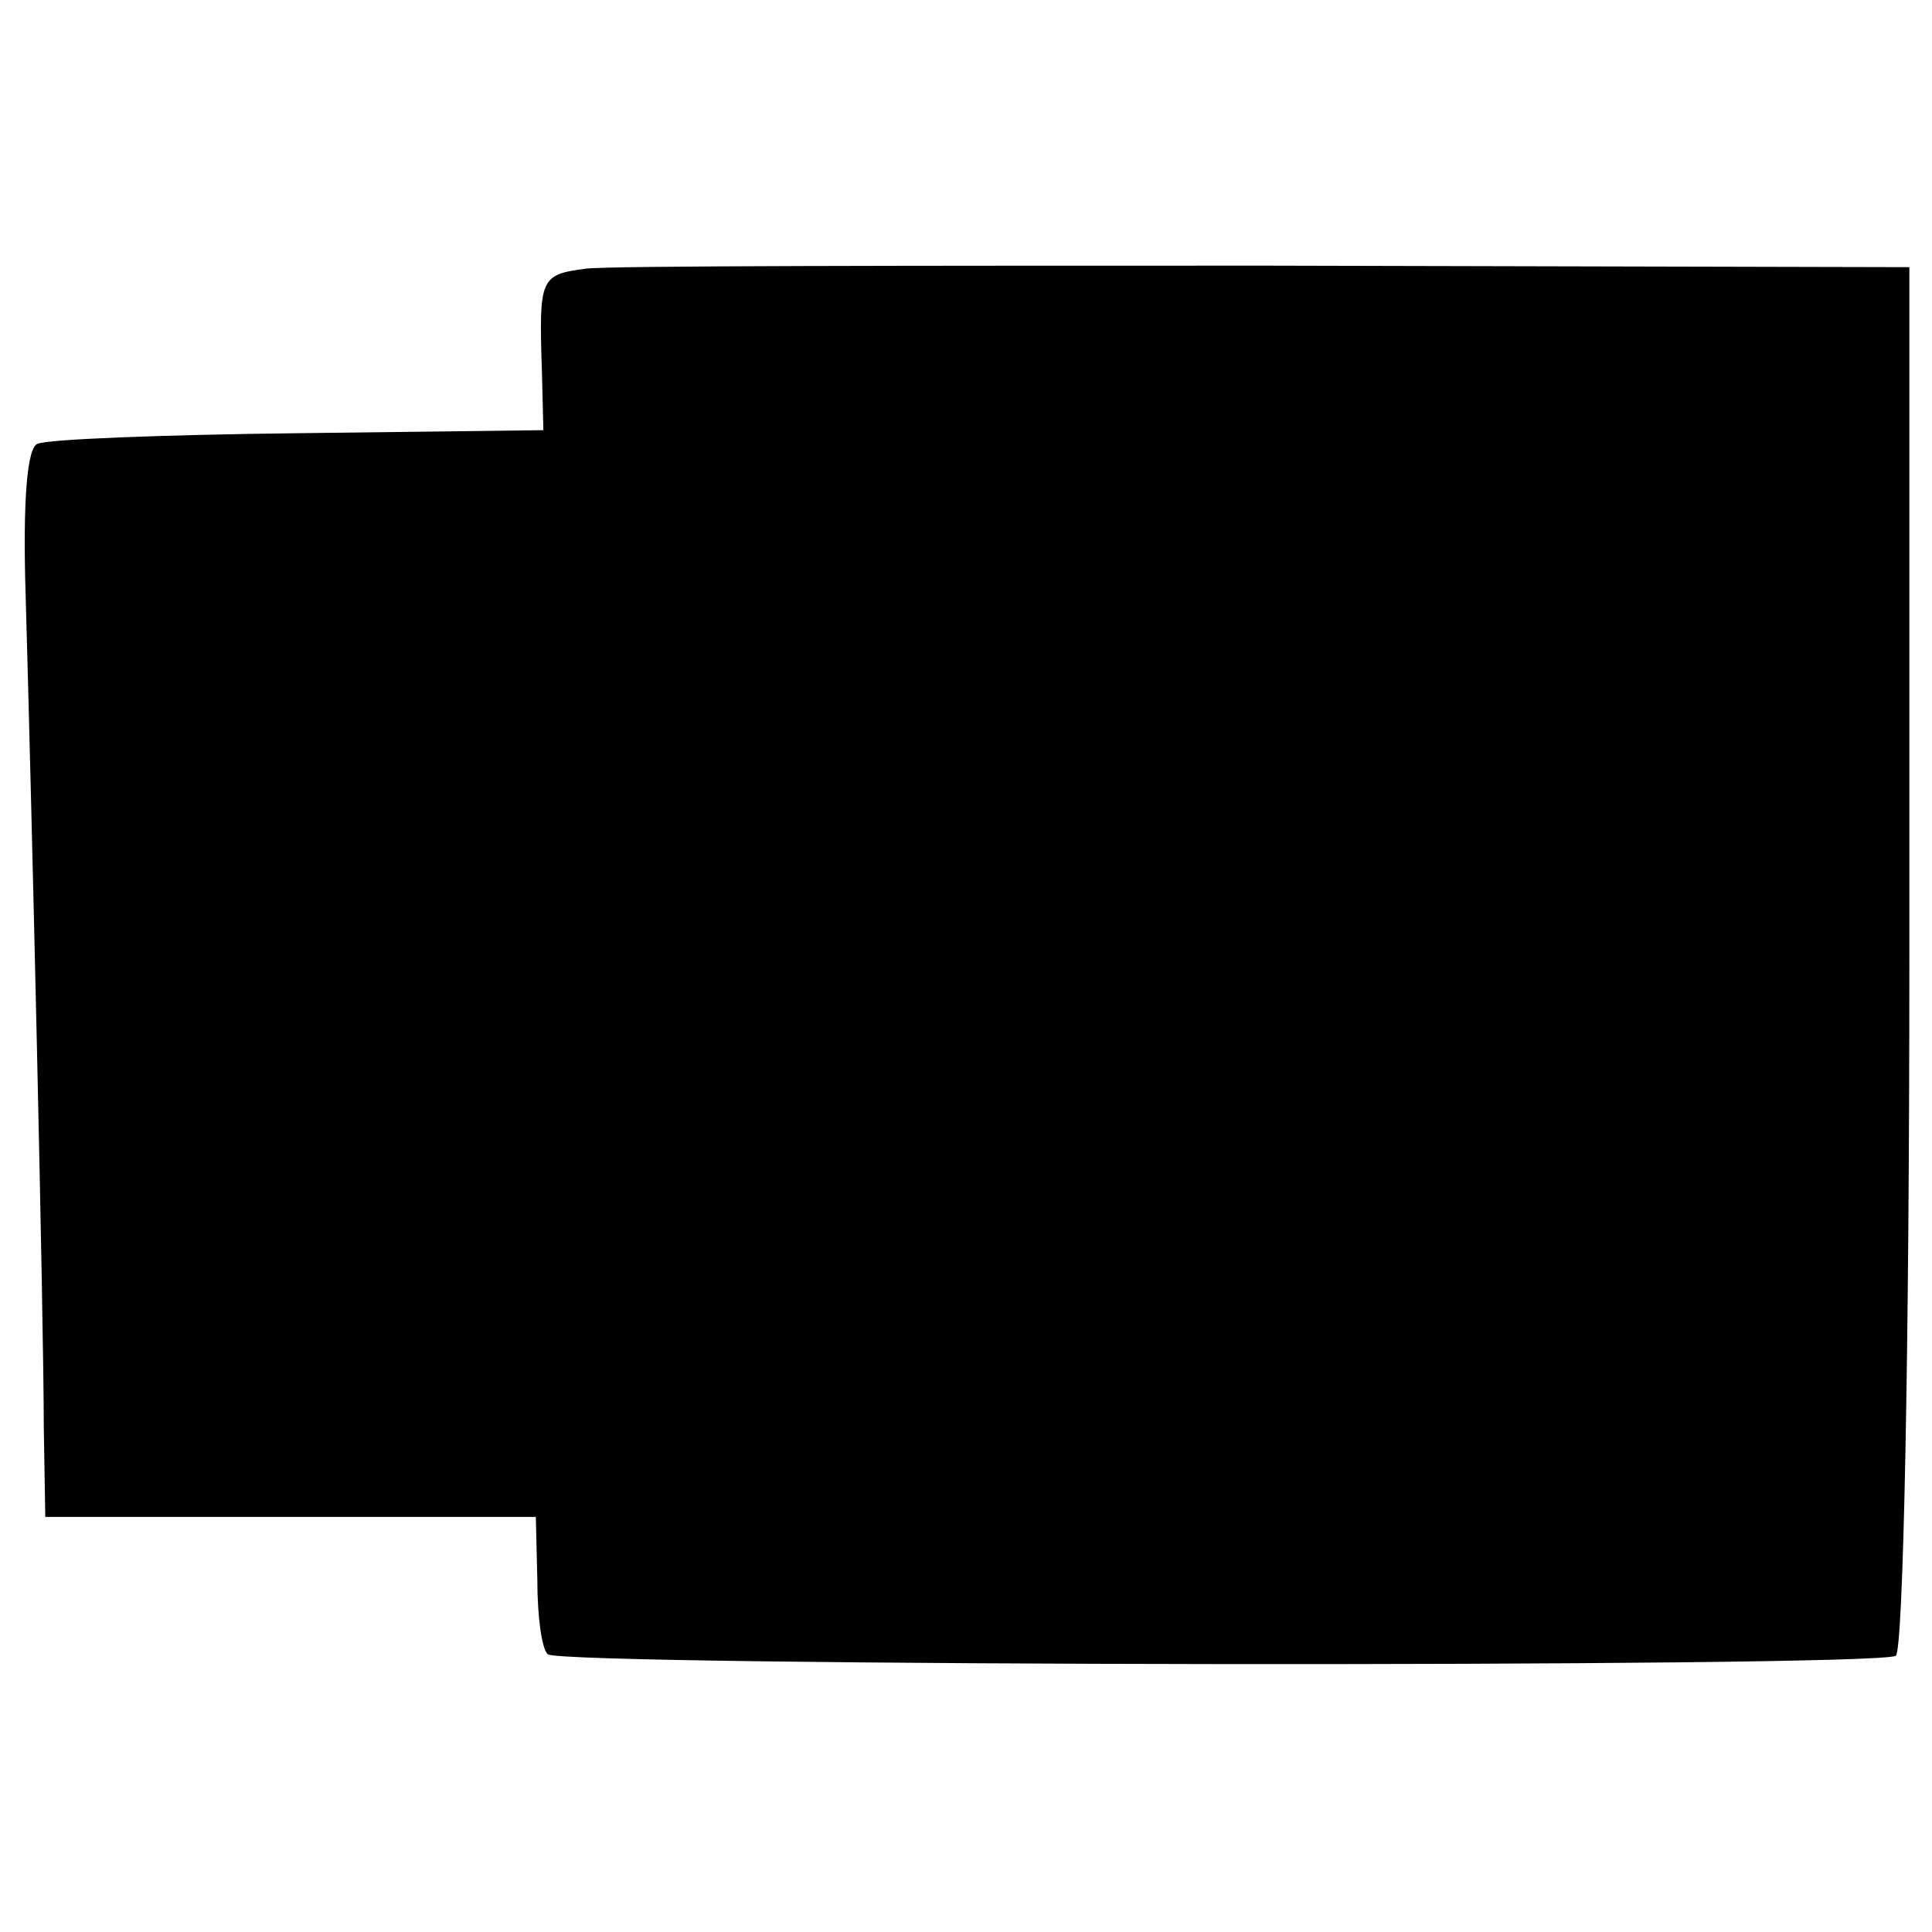
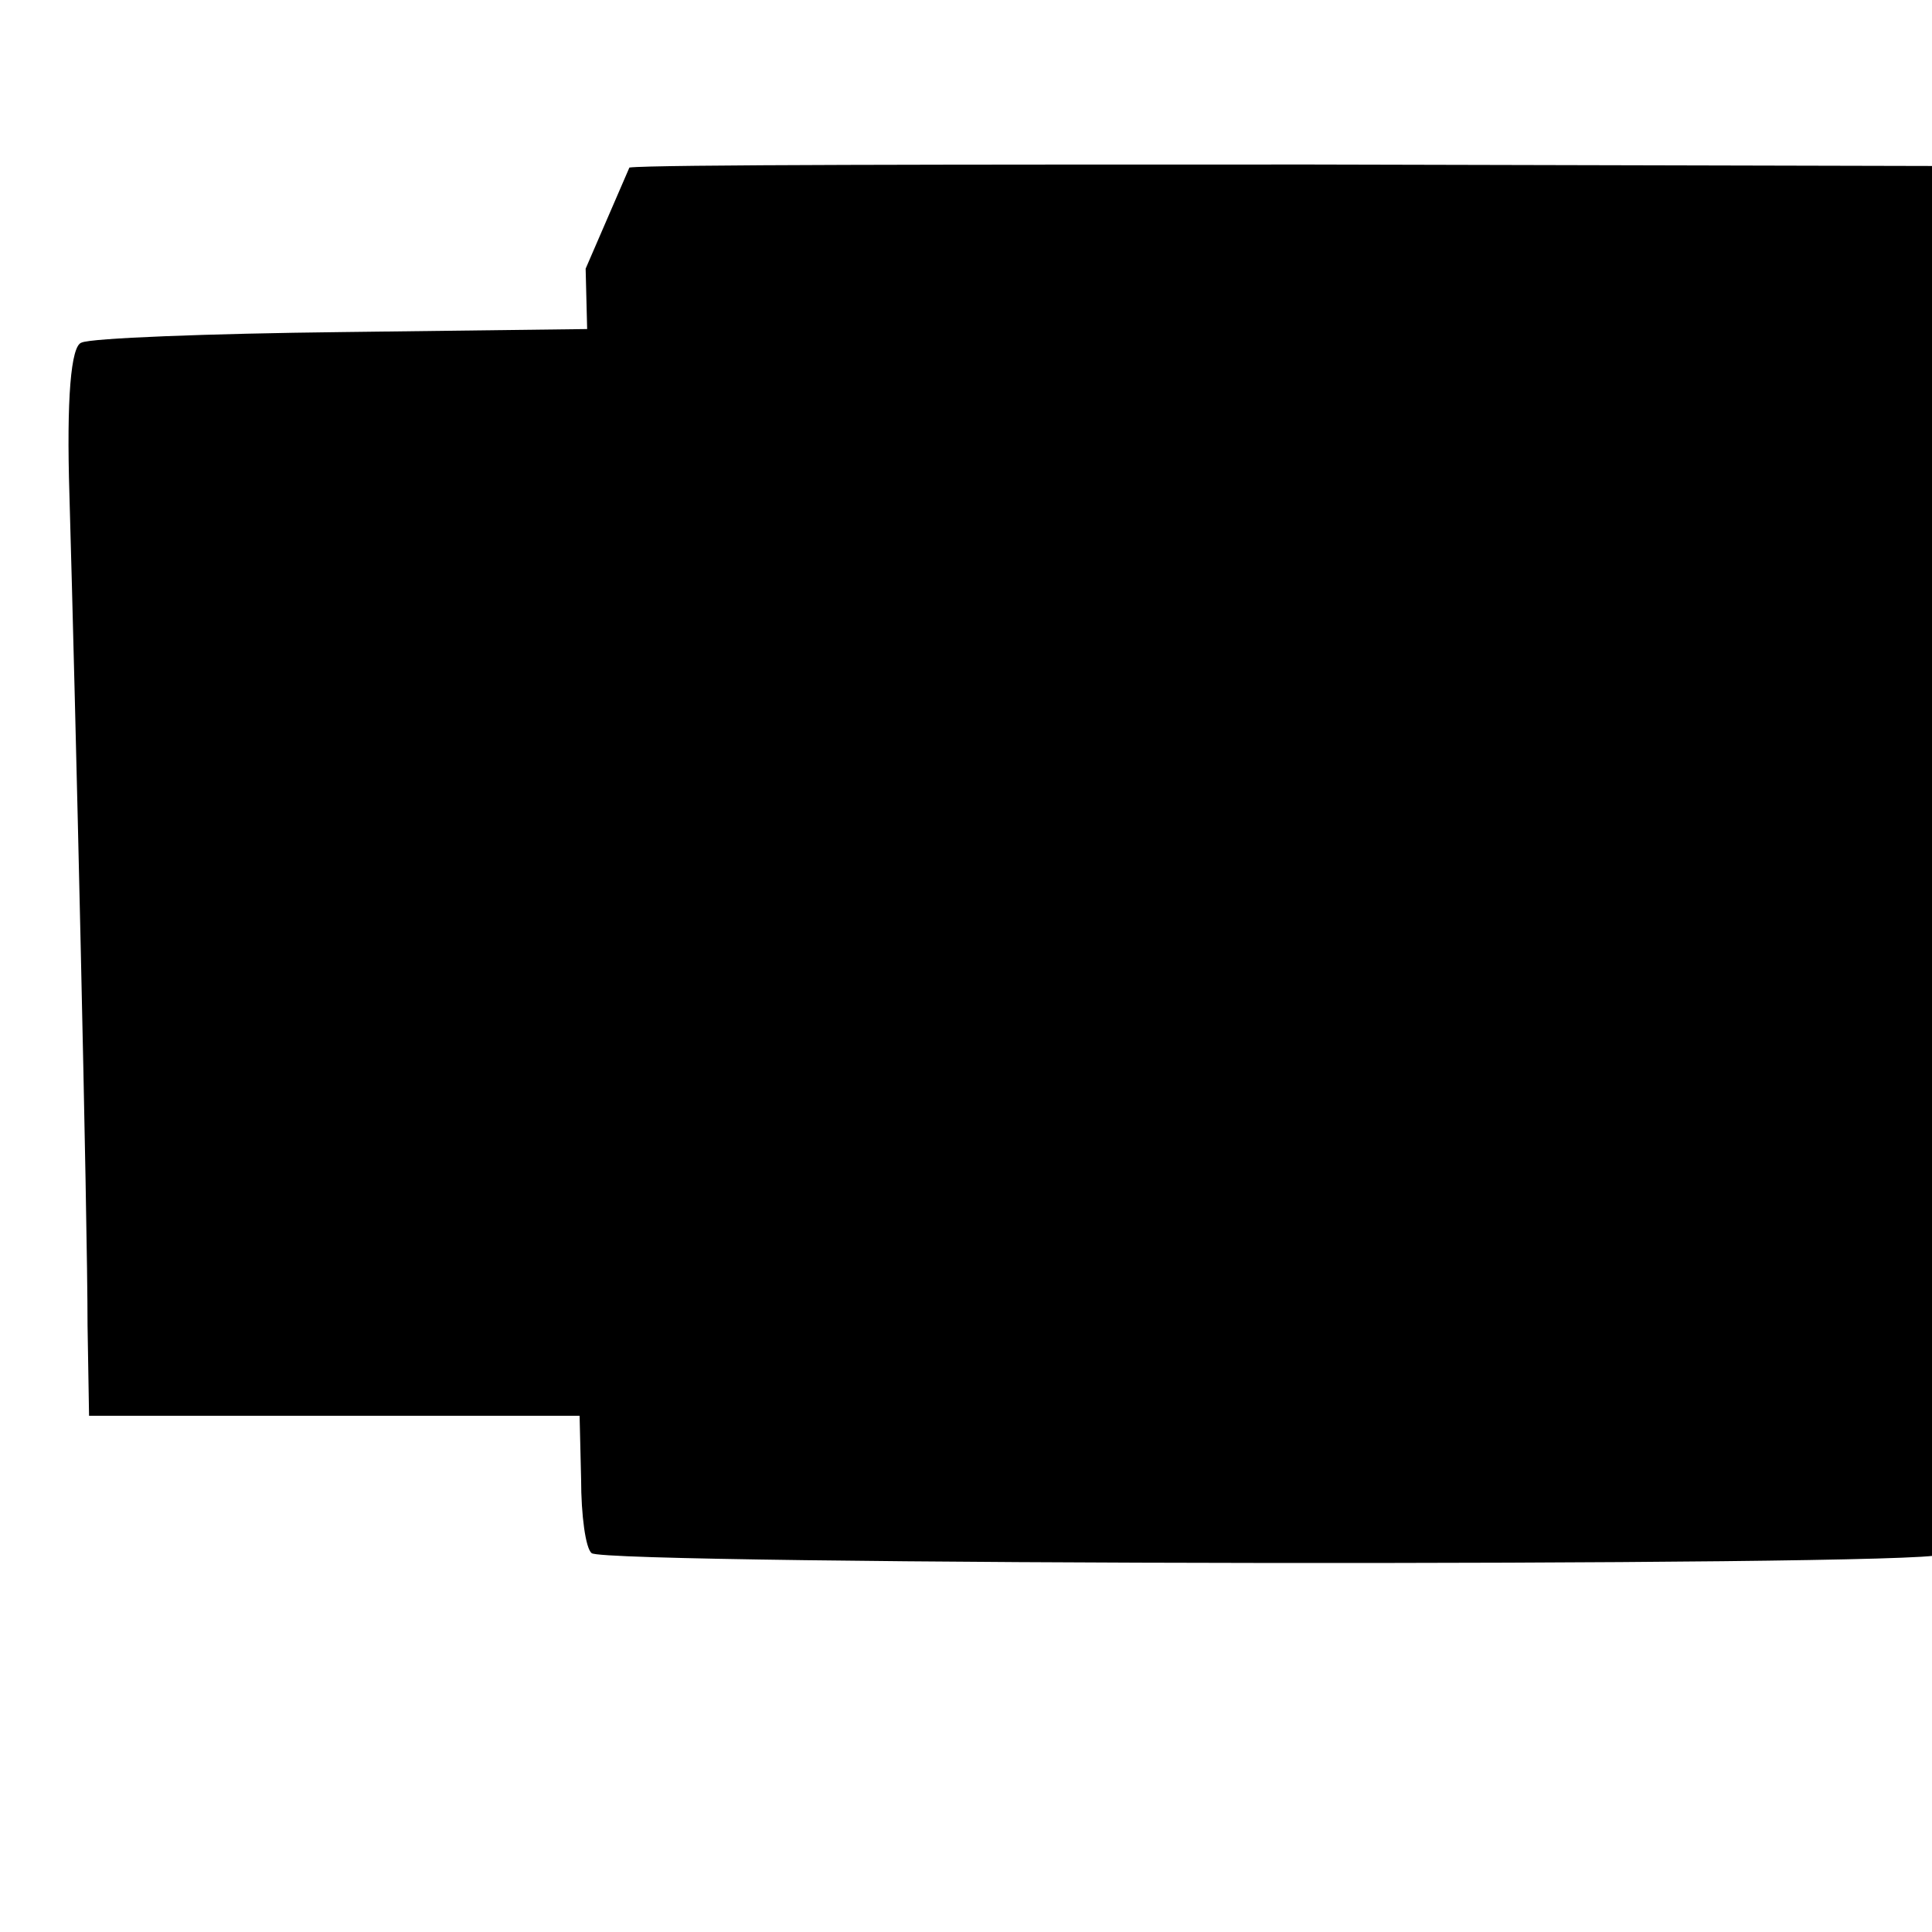
<svg xmlns="http://www.w3.org/2000/svg" version="1.0" width="128pt" height="128pt" viewBox="0 0 128 128" preserveAspectRatio="xMidYMid meet">
  <g transform="translate(0,128) scale(0.1,-0.1)" fill="#000000" stroke="none">
-     <path d="M388 1102 c-30 -4 -31 -6 -29 -67 l1 -40 -162 -2 c-89 -1 -167 -4 -173 -7 -7 -2 -10 -37 -8 -101 4 -139 12 -479 12 -550 l1 -60 163 0 162 0 1 -42 c0 -24 3 -46 7 -49 8 -8 880 -9 893 -1 5 3 9 200 9 462 l0 458 -425 1 c-234 0 -437 0 -452 -2z" />
+     <path d="M388 1102 l1 -40 -162 -2 c-89 -1 -167 -4 -173 -7 -7 -2 -10 -37 -8 -101 4 -139 12 -479 12 -550 l1 -60 163 0 162 0 1 -42 c0 -24 3 -46 7 -49 8 -8 880 -9 893 -1 5 3 9 200 9 462 l0 458 -425 1 c-234 0 -437 0 -452 -2z" />
  </g>
</svg>